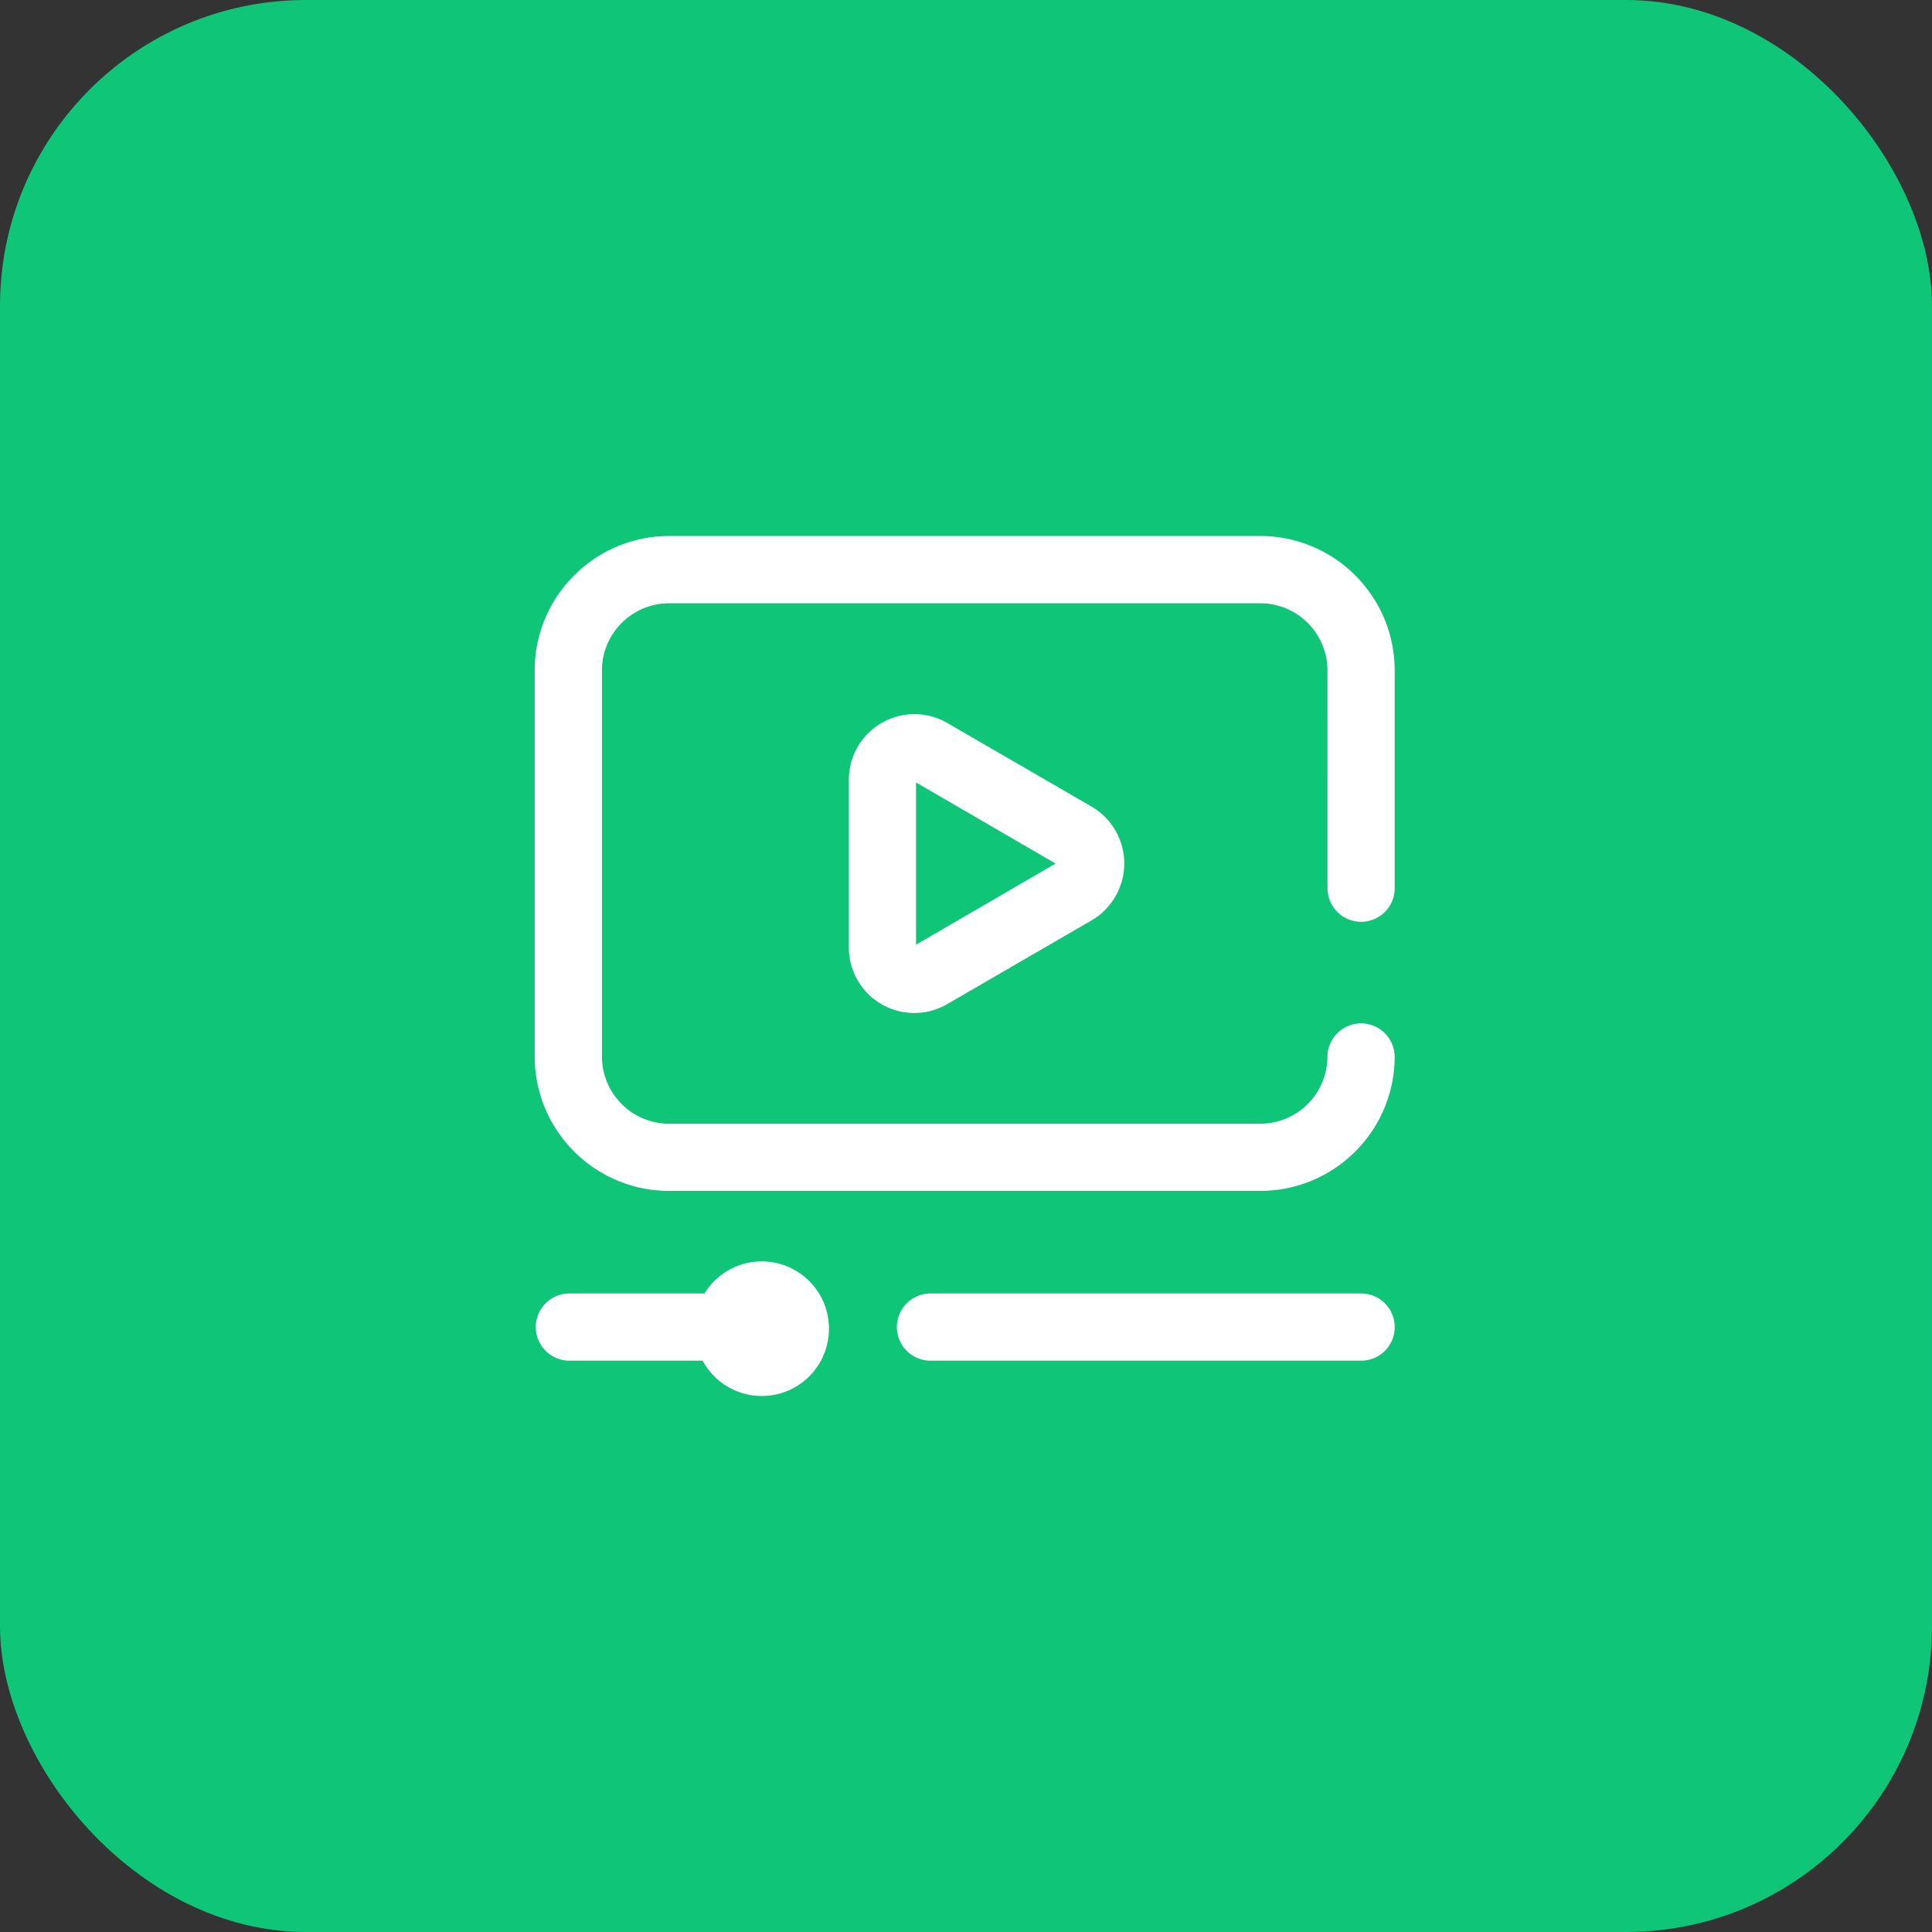
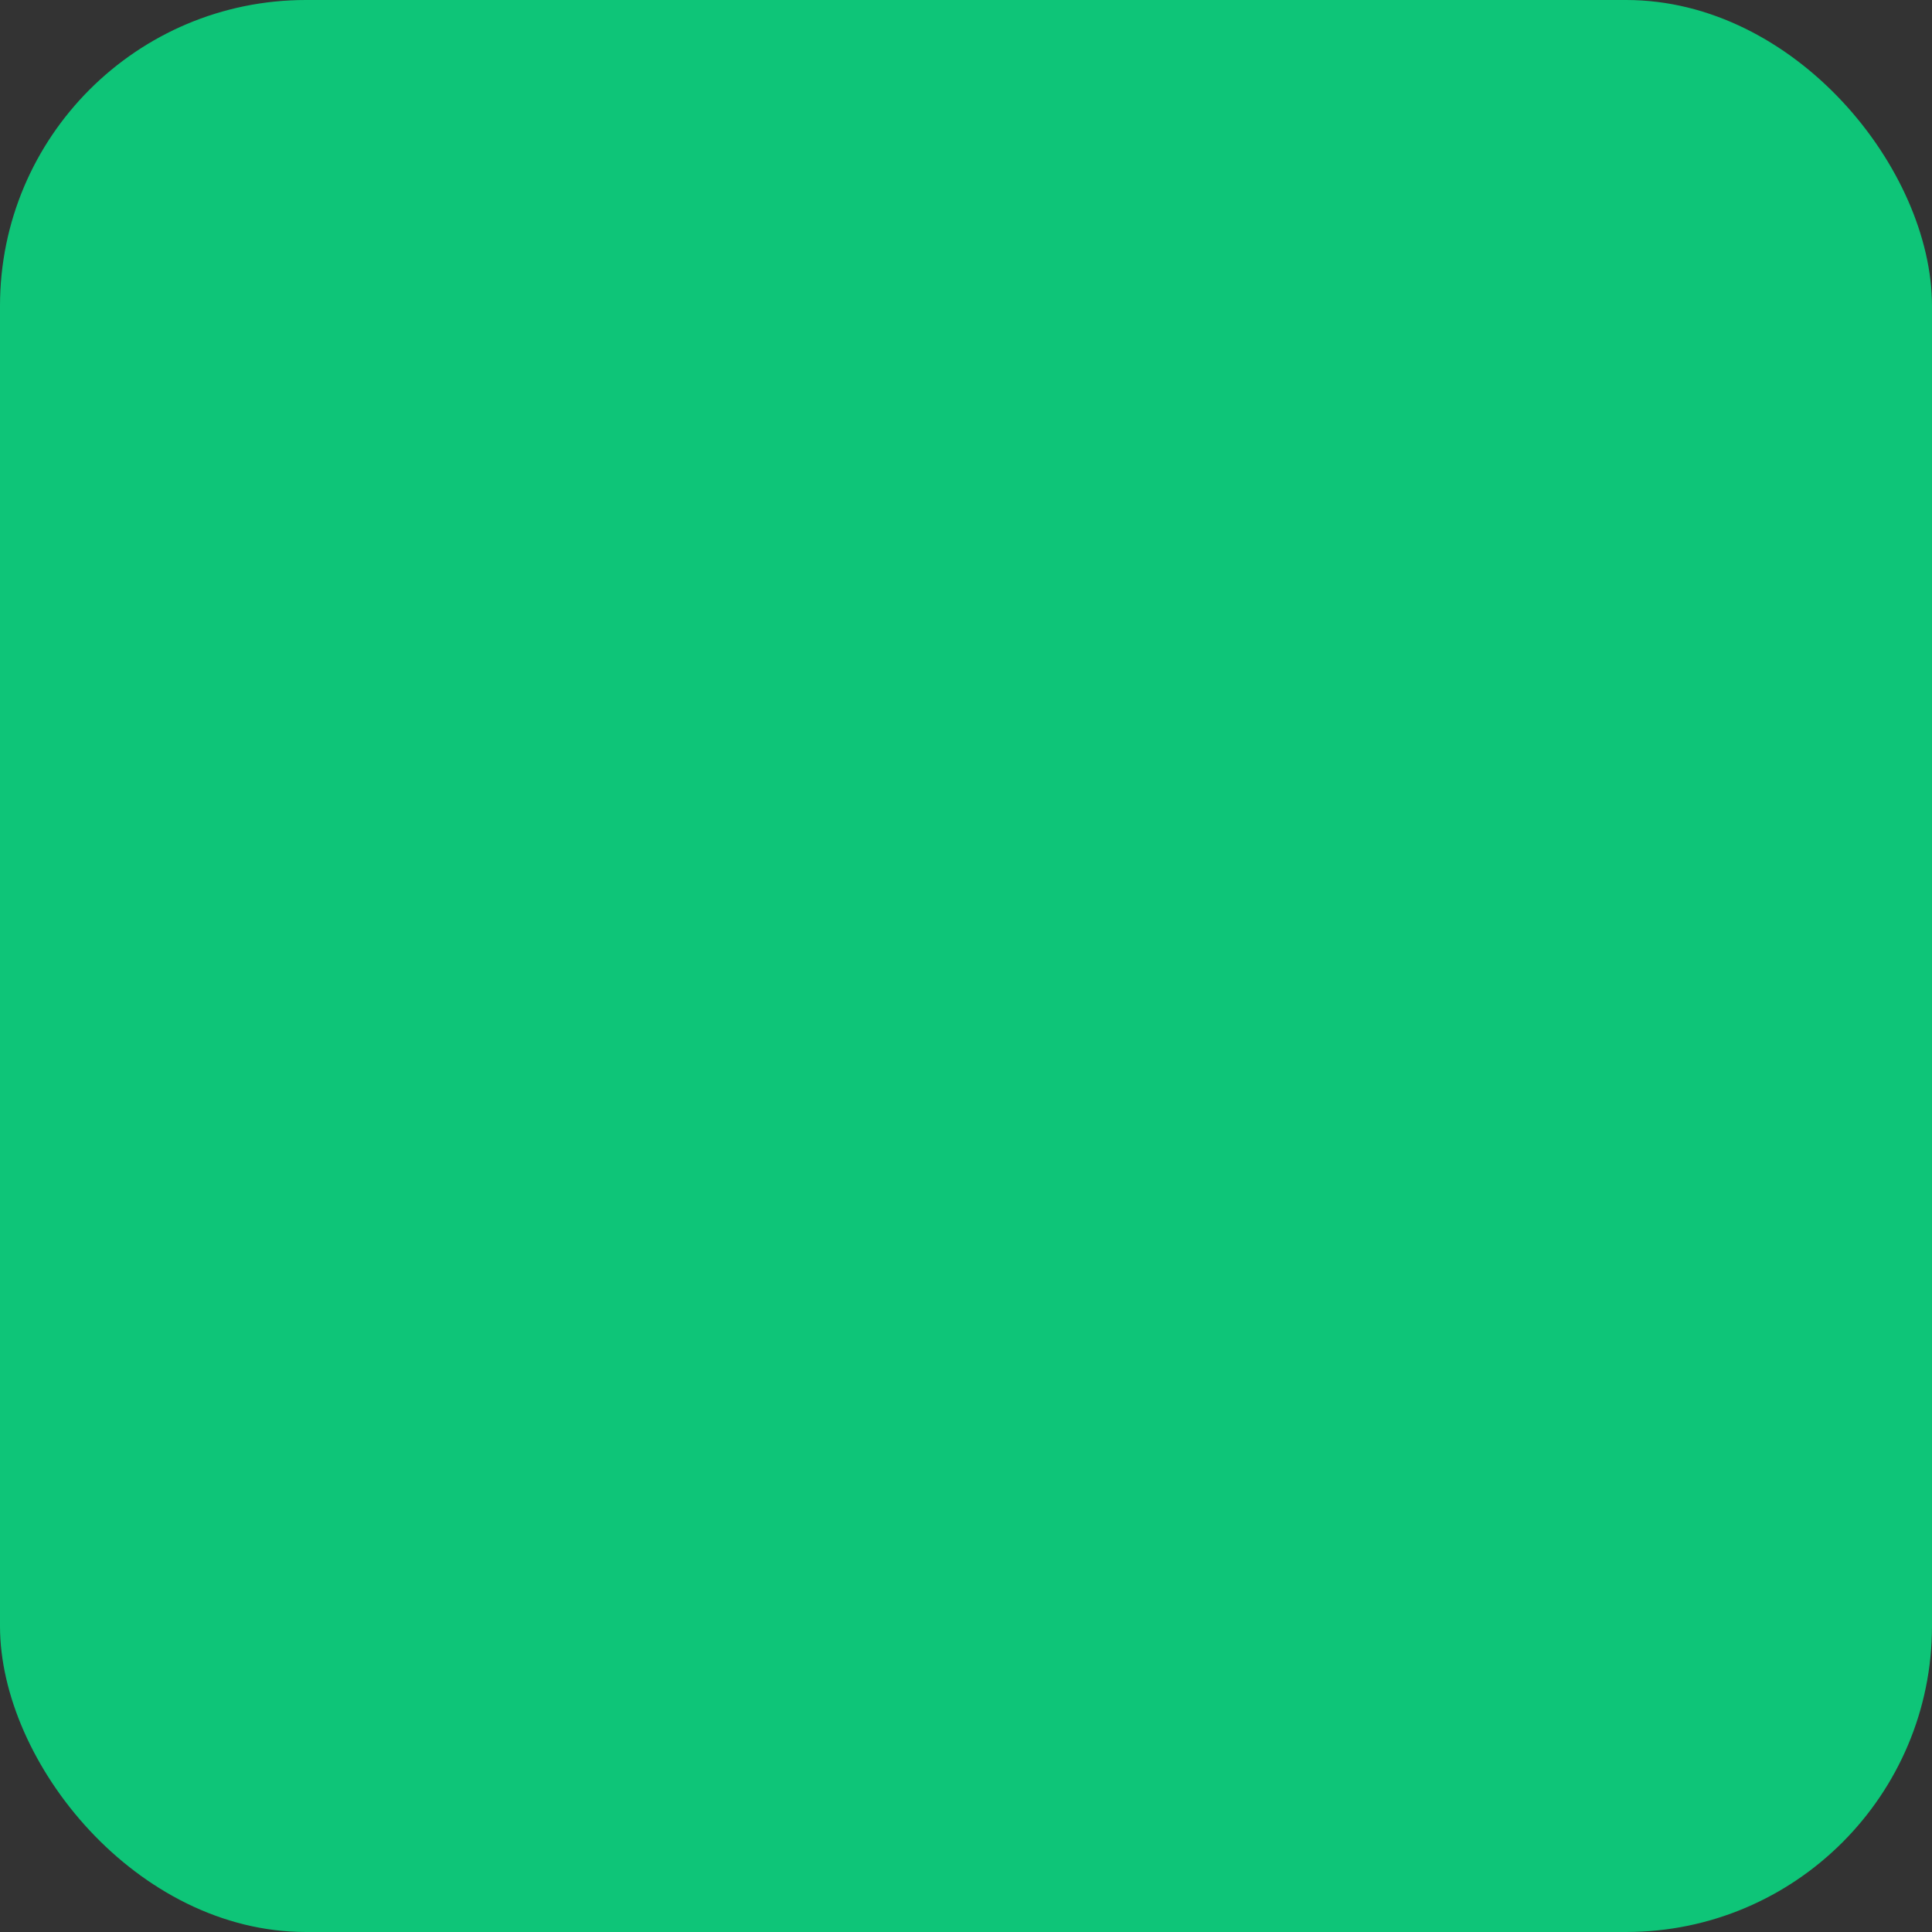
<svg xmlns="http://www.w3.org/2000/svg" id="Layer_1" data-name="Layer 1" viewBox="0 0 3000 3000">
  <rect x="0" y="0" width="3000" height="3000" fill="#333333" stroke="none" />
  <defs>
    <style>.cls-1{fill:#0ec578;}.cls-2{fill:#fff;}</style>
  </defs>
  <rect class="cls-1" width="3000" height="3000" rx="475" />
-   <path class="cls-2" d="M1473,1122.65A101.85,101.85,0,0,0,1320.06,1211v259.69A101.67,101.67,0,0,0,1473,1559.11l223.92-129.9a102.28,102.28,0,0,0,0-176.77Zm-48.61,344.22V1215l216.71,125.92Zm638.88-89.44V1041.07a104.44,104.44,0,0,0-104.31-104.32H1041a104.44,104.44,0,0,0-104.31,104.32v599.51A104.44,104.44,0,0,0,1041,1744.9h917.91a104.44,104.44,0,0,0,104.31-104.32,52.22,52.22,0,0,1,104.43,0c-.13,115.17-93.46,208.5-208.63,208.63H1041c-115.21-.07-208.61-93.41-208.74-208.63V1041.07c.07-115.26,93.49-208.68,208.74-208.75h917.91c115.25.07,208.67,93.49,208.74,208.75v336.36a52.18,52.18,0,1,1-104.31,3.5c0-1.17,0-2.33,0-3.5Zm104.43,683.27a52.07,52.07,0,0,1-52,52.13H1445.22a52.18,52.18,0,0,1,0-104.31h670.21a52.13,52.13,0,0,1,52.25,52Zm-878.55,2.58A104.3,104.3,0,0,1,1093,2112.83H884.54a52.18,52.18,0,0,1,0-104.31h211.32a104.31,104.31,0,0,1,193.27,54.76Z" transform="translate(-1.99)" />
</svg>